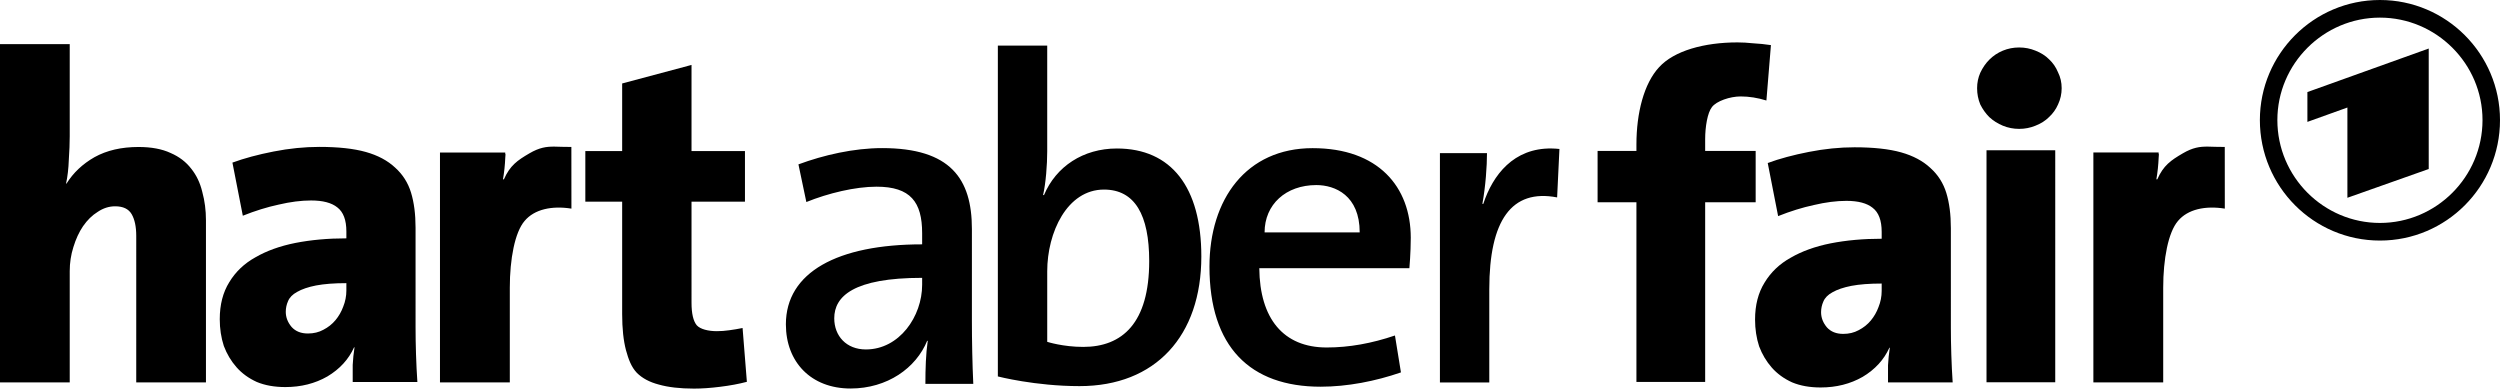
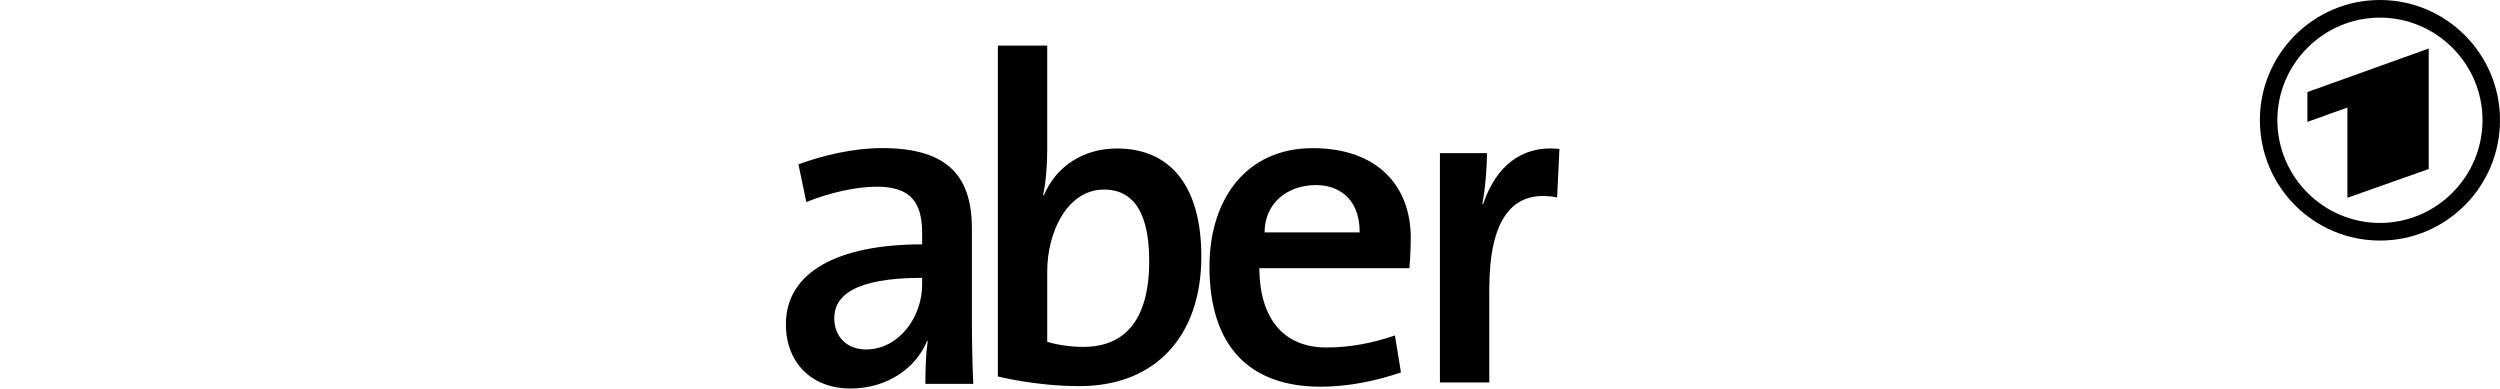
<svg xmlns="http://www.w3.org/2000/svg" xmlns:ns1="http://sodipodi.sourceforge.net/DTD/sodipodi-0.dtd" xmlns:ns2="http://www.inkscape.org/namespaces/inkscape" version="1.1" id="svg1" width="1000" height="155.441" viewBox="0 0 1000 155.441" ns1:docname="2008.svg" ns2:version="1.3 (0e150ed6c4, 2023-07-21)" xml:space="preserve">
  <defs id="defs1" />
  <ns1:namedview id="namedview1" pagecolor="#ffffff" bordercolor="#000000" borderopacity="0.25" ns2:showpageshadow="2" ns2:pageopacity="0.0" ns2:pagecheckerboard="0" ns2:deskcolor="#d1d1d1" showguides="true" ns2:zoom="1" ns2:cx="358.5" ns2:cy="30.5" ns2:window-width="1920" ns2:window-height="1017" ns2:window-x="-8" ns2:window-y="-8" ns2:window-maximized="1" ns2:current-layer="svg1" />
-   <path id="path6" style="font-size:82.234px;font-family:'TheSans LT';-inkscape-font-specification:'TheSans LT';letter-spacing:1.18px;word-spacing:0px;fill-rule:evenodd;stroke-width:0" d="M 0,17.644 V 152.954 h 27.89 v -44.486 c 0,-3.337 0.486,-6.547 1.465,-9.636 0.979,-3.213 2.263,-5.995 3.854,-8.343 1.712,-2.471 3.671,-4.385 5.873,-5.744 2.202,-1.483 4.526,-2.225 6.973,-2.225 3.18,0 5.384,1.048 6.607,3.149 1.223,2.101 1.834,5.005 1.834,8.712 V 152.954 H 82.382 V 88.078 c 0,-3.954 -0.486,-7.724 -1.465,-11.307 -0.856,-3.584 -2.324,-6.672 -4.403,-9.267 -2.079,-2.719 -4.832,-4.819 -8.257,-6.302 -3.425,-1.606 -7.708,-2.41 -12.845,-2.41 -6.85,0 -12.721,1.358 -17.614,4.077 -4.771,2.719 -8.5,6.243 -11.191,10.568 h -0.185 c 0.612,-2.842 0.978,-5.996 1.1,-9.456 0.245,-3.584 0.369,-6.733 0.369,-9.451 v -36.886 z m 276.608,8.326 -27.744,7.419 v 27.027 h -14.731 v 20.239 h 14.731 v 44.941 c 0,5.788 0.508,10.61 1.525,14.469 1.017,3.738 2.166,6.752 4.326,9.043 2.16,2.171 5.083,3.74 8.768,4.704 3.812,1.085 8.517,1.628 14.108,1.628 3.177,0 6.67,-0.244 10.482,-0.726 3.939,-0.482 7.499,-1.145 10.676,-1.989 l -1.718,-21.523 c -1.779,0.362 -3.557,0.661 -5.336,0.902 -1.652,0.241 -3.301,0.365 -4.953,0.365 -3.431,0 -6.64,-0.787 -8.038,-2.354 -1.398,-1.688 -2.096,-4.702 -2.096,-9.043 V 80.655 h 21.377 V 60.416 h -21.377 z m -54.831,32.676 c -3.254,-0.023 -6.006,0.354 -10.006,2.689 -4.837,2.825 -7.762,4.855 -10.212,10.405 h -0.365 c 0.49,-2.837 0.797,-5.735 0.919,-8.695 0.244,-3.084 -0.026,-0.071 -0.026,-2.045 h -26.094 v 91.954 h 27.933 v -37.926 c 0,-11.348 1.995,-22.089 5.916,-26.653 3.92,-4.687 10.944,-6.169 18.731,-4.923 l -0.022,-24.672 c -2.692,0.035 -4.823,-0.119 -6.775,-0.133 z m -94.08,0.112 c -5.909,0 -12.001,0.616 -18.271,1.847 -6.271,1.232 -11.755,2.709 -16.458,4.434 l 4.159,21.248 c 4.944,-1.971 9.711,-3.453 14.293,-4.438 4.703,-1.109 9.042,-1.663 13.021,-1.663 4.703,0 8.2,0.923 10.491,2.771 2.412,1.848 3.617,5.053 3.617,9.61 v 2.771 c -7.356,0 -14.17,0.616 -20.441,1.847 -6.15,1.232 -11.455,3.14 -15.917,5.727 -4.462,2.463 -7.959,5.788 -10.491,9.976 -2.532,4.065 -3.798,8.994 -3.798,14.783 0,3.818 0.543,7.389 1.628,10.714 1.206,3.202 2.895,6.034 5.065,8.498 2.171,2.463 4.885,4.433 8.141,5.911 3.256,1.355 7.052,2.032 11.393,2.032 6.271,0 11.879,-1.416 16.824,-4.249 4.944,-2.956 8.501,-6.835 10.671,-11.638 h 0.18 c -0.362,2.34 -0.601,4.68 -0.722,7.02 v 6.835 h 25.867 c -0.241,-3.572 -0.425,-7.266 -0.546,-11.084 -0.121,-3.818 -0.18,-7.389 -0.18,-10.714 V 91.09 c 0,-5.419 -0.603,-10.103 -1.809,-14.044 -1.206,-3.941 -3.318,-7.266 -6.332,-9.976 -3.015,-2.833 -6.931,-4.926 -11.754,-6.281 -4.824,-1.355 -11.035,-2.032 -18.632,-2.032 z m 10.852,54.5 v 2.956 c 0,2.217 -0.423,4.376 -1.267,6.47 -0.724,1.971 -1.745,3.756 -3.072,5.357 -1.326,1.601 -2.955,2.894 -4.885,3.879 -1.809,0.985 -3.861,1.478 -6.152,1.478 -2.774,0 -4.941,-0.862 -6.509,-2.586 -1.568,-1.848 -2.354,-3.879 -2.354,-6.096 0,-1.478 0.304,-2.898 0.906,-4.253 0.603,-1.478 1.808,-2.709 3.617,-3.695 1.929,-1.109 4.46,-1.97 7.596,-2.586 3.256,-0.616 7.296,-0.924 12.119,-0.924 z" />
-   <path id="path12" style="font-size:82.234px;font-family:'TheSans LT';-inkscape-font-specification:'TheSans LT weight=540';letter-spacing:1.18px;word-spacing:0px;fill-rule:evenodd;stroke-width:0" d="m 694.988,16.961 c -13.265,0 -25.345,3.313 -31.374,9.945 -6.029,6.512 -9.043,18.231 -9.043,30.893 v 2.573 h -15.535 v 20.544 h 15.535 v 71.848 h 27.495 V 80.917 h 20.2 V 60.373 h -20.2 v -4.743 c 0,-4.824 0.902,-10.511 2.711,-12.802 1.809,-2.412 7.254,-4.253 11.475,-4.253 3.376,0 6.814,0.543 10.311,1.628 l 1.809,-22.159 c -2.412,-0.362 -4.763,-0.601 -7.054,-0.722 -2.291,-0.241 -4.399,-0.361 -6.328,-0.361 z m 112.674,2.028 c -2.291,0 -4.459,0.423 -6.509,1.267 -2.05,0.844 -3.858,2.05 -5.426,3.617 -1.447,1.447 -2.653,3.196 -3.617,5.246 -0.844,1.929 -1.267,3.981 -1.267,6.152 0,2.291 0.423,4.459 1.267,6.509 0.965,1.929 2.17,3.618 3.617,5.065 1.568,1.447 3.376,2.593 5.426,3.437 2.05,0.844 4.217,1.267 6.509,1.267 2.291,0 4.463,-0.423 6.513,-1.267 2.171,-0.844 3.979,-1.99 5.426,-3.437 1.568,-1.447 2.773,-3.136 3.617,-5.065 0.965,-2.05 1.448,-4.217 1.448,-6.509 0,-2.291 -0.483,-4.403 -1.448,-6.332 -0.844,-2.05 -2.05,-3.798 -3.617,-5.246 -1.447,-1.447 -3.255,-2.593 -5.426,-3.437 -2.05,-0.844 -4.222,-1.267 -6.513,-1.267 z m 75.474,39.657 c -3.254,-0.023 -6.006,0.354 -10.006,2.689 -4.838,2.825 -7.762,4.855 -10.212,10.405 h -0.369 c 0.49,-2.837 0.797,-5.735 0.919,-8.695 0.244,-3.084 -0.022,-0.071 -0.022,-2.045 h -26.094 v 91.954 h 27.933 v -37.926 c 0,-11.348 1.995,-22.089 5.916,-26.653 3.92,-4.687 10.94,-6.169 18.727,-4.923 l -0.018,-24.672 c -2.692,0.035 -4.823,-0.119 -6.775,-0.133 z m -141.316,0.271 c -5.909,0 -12.001,0.616 -18.271,1.847 -6.271,1.232 -11.755,2.709 -16.458,4.434 l 4.159,21.248 c 4.944,-1.971 9.711,-3.448 14.293,-4.434 4.703,-1.109 9.042,-1.667 13.021,-1.667 4.703,0 8.2,0.928 10.491,2.775 2.412,1.848 3.617,5.049 3.617,9.606 v 2.771 c -7.356,0 -14.17,0.616 -20.441,1.847 -6.15,1.232 -11.455,3.14 -15.917,5.727 -4.462,2.463 -7.959,5.788 -10.491,9.976 -2.532,4.065 -3.798,8.994 -3.798,14.783 0,3.818 0.543,7.389 1.628,10.714 1.206,3.202 2.894,6.034 5.065,8.498 2.171,2.463 4.885,4.433 8.141,5.911 3.256,1.355 7.052,2.036 11.393,2.036 6.271,0 11.879,-1.42 16.824,-4.253 4.944,-2.956 8.501,-6.835 10.671,-11.638 h 0.18 c -0.362,2.34 -0.601,4.68 -0.722,7.02 v 6.835 h 25.862 c -0.241,-3.572 -0.421,-7.266 -0.541,-11.084 -0.121,-3.818 -0.18,-7.389 -0.18,-10.714 V 91.249 c 0,-5.419 -0.603,-10.103 -1.809,-14.044 -1.206,-3.941 -3.318,-7.266 -6.332,-9.976 -3.015,-2.833 -6.931,-4.926 -11.754,-6.281 -4.824,-1.355 -11.035,-2.032 -18.632,-2.032 z m 52.786,1.199 v 92.787 h 27.491 V 60.115 Z m -41.934,53.302 v 2.956 c 0,2.217 -0.423,4.376 -1.267,6.47 -0.724,1.971 -1.745,3.756 -3.072,5.357 -1.326,1.601 -2.955,2.894 -4.885,3.879 -1.809,0.985 -3.861,1.478 -6.152,1.478 -2.774,0 -4.941,-0.862 -6.509,-2.586 -1.568,-1.848 -2.354,-3.879 -2.354,-6.096 -2e-5,-1.478 0.304,-2.894 0.906,-4.249 0.603,-1.478 1.809,-2.714 3.617,-3.699 1.929,-1.109 4.46,-1.97 7.595,-2.586 3.256,-0.616 7.296,-0.924 12.119,-0.924 z" />
  <path id="path16" style="font-weight:600;font-size:83.388px;font-family:'TheSans Trial';-inkscape-font-specification:'TheSans Trial Semi-Bold';letter-spacing:1.196px;word-spacing:0px;fill-rule:evenodd;stroke-width:0" d="M 399.141,18.241 V 150.574 c 0,0 14.949,3.875 32.667,3.875 30.453,0 48.726,-20.118 48.726,-51.862 0,-27.684 -11.997,-43.189 -33.776,-43.189 -13.473,0 -24.363,7.198 -29.162,18.641 h -0.365 c 1.107,-4.799 1.658,-12.18 1.658,-17.532 V 18.241 Z m -46.282,40.998 c -11.347,0 -23.439,2.788 -33.484,6.509 l 3.166,15.066 c 8.743,-3.534 19.527,-6.139 28.084,-6.139 13.579,0 18.233,6.139 18.233,18.602 v 4.464 c -33.854,0 -54.505,11.16 -54.505,31.993 0,15.067 10.047,25.669 25.858,25.669 14.695,0 26.227,-8.182 30.691,-19.156 l 0.185,0.185 c -0.744,5.022 -0.928,11.159 -0.928,17.111 h 19.156 c -0.372,-7.812 -0.554,-17.297 -0.554,-25.295 V 91.601 c 0,-20.089 -8.559,-32.362 -35.902,-32.362 z m 172.209,0.022 c -26.577,0 -41.285,20.427 -41.285,47.373 0,32.114 16.244,48.048 44.482,48.048 10.705,0 21.962,-2.216 32.113,-5.722 l -2.397,-14.766 c -9.228,3.138 -18.271,4.799 -27.315,4.799 -17.349,0 -26.765,-11.592 -26.949,-31.709 h 60.034 c 0,0 0.554,-6.089 0.554,-12.179 0,-20.399 -13.028,-35.842 -39.236,-35.842 z m 95.575,0.129 c -15.172,-0.218 -23.521,10.562 -27.327,22.155 h -0.369 c 1.292,-7.013 1.847,-15.131 1.847,-20.299 h -18.825 v 91.726 h 19.745 v -37.282 c 0,-27.5 8.862,-40.234 27.134,-36.727 l 0.924,-19.38 c -1.073,-0.115 -2.116,-0.179 -3.128,-0.193 z m -94.106,14.637 c 7.496,0 17.339,4.136 17.339,18.92 h -38.042 c 0,-11.172 8.522,-18.92 20.703,-18.92 z m -84.947,1.8 c 12.366,0 18.091,10.151 18.091,28.608 0,24.731 -10.707,34.326 -26.395,34.326 -8.121,0 -14.396,-2.028 -14.396,-2.028 v -28.238 c 0,-15.503 7.935,-32.667 22.701,-32.667 z m -72.733,35.31 v 2.788 c 0,12.649 -9.114,25.854 -22.507,25.854 -7.812,0 -12.652,-5.39 -12.652,-12.459 0,-8.743 7.63,-16.183 35.159,-16.183 z" />
  <path d="m 951.975,7.049 c -22.513,0 -41.03,18.411 -41.03,40.988 9.7e-4,22.729 18.517,41.14 41.03,41.14 22.513,6.82e-4 41.03,-18.411 41.03,-41.14 0,-22.576 -18.517,-40.988 -41.03,-40.988 z M 971.489,67.603 V 19.411 l -48.529,17.415 v 11.93 l 16,-5.748 V 79.112 Z M 951.975,0 C 978.487,0 1000,21.577 1000,48.036 c 7e-4,26.615 -21.513,48.189 -48.025,48.189 -26.523,0 -48.025,-21.574 -48.025,-48.189 C 903.95,21.577 925.452,0 951.975,0 Z" style="display:inline;fill:#000000;fill-rule:evenodd;stroke-width:0.169" id="path1910" />
</svg>